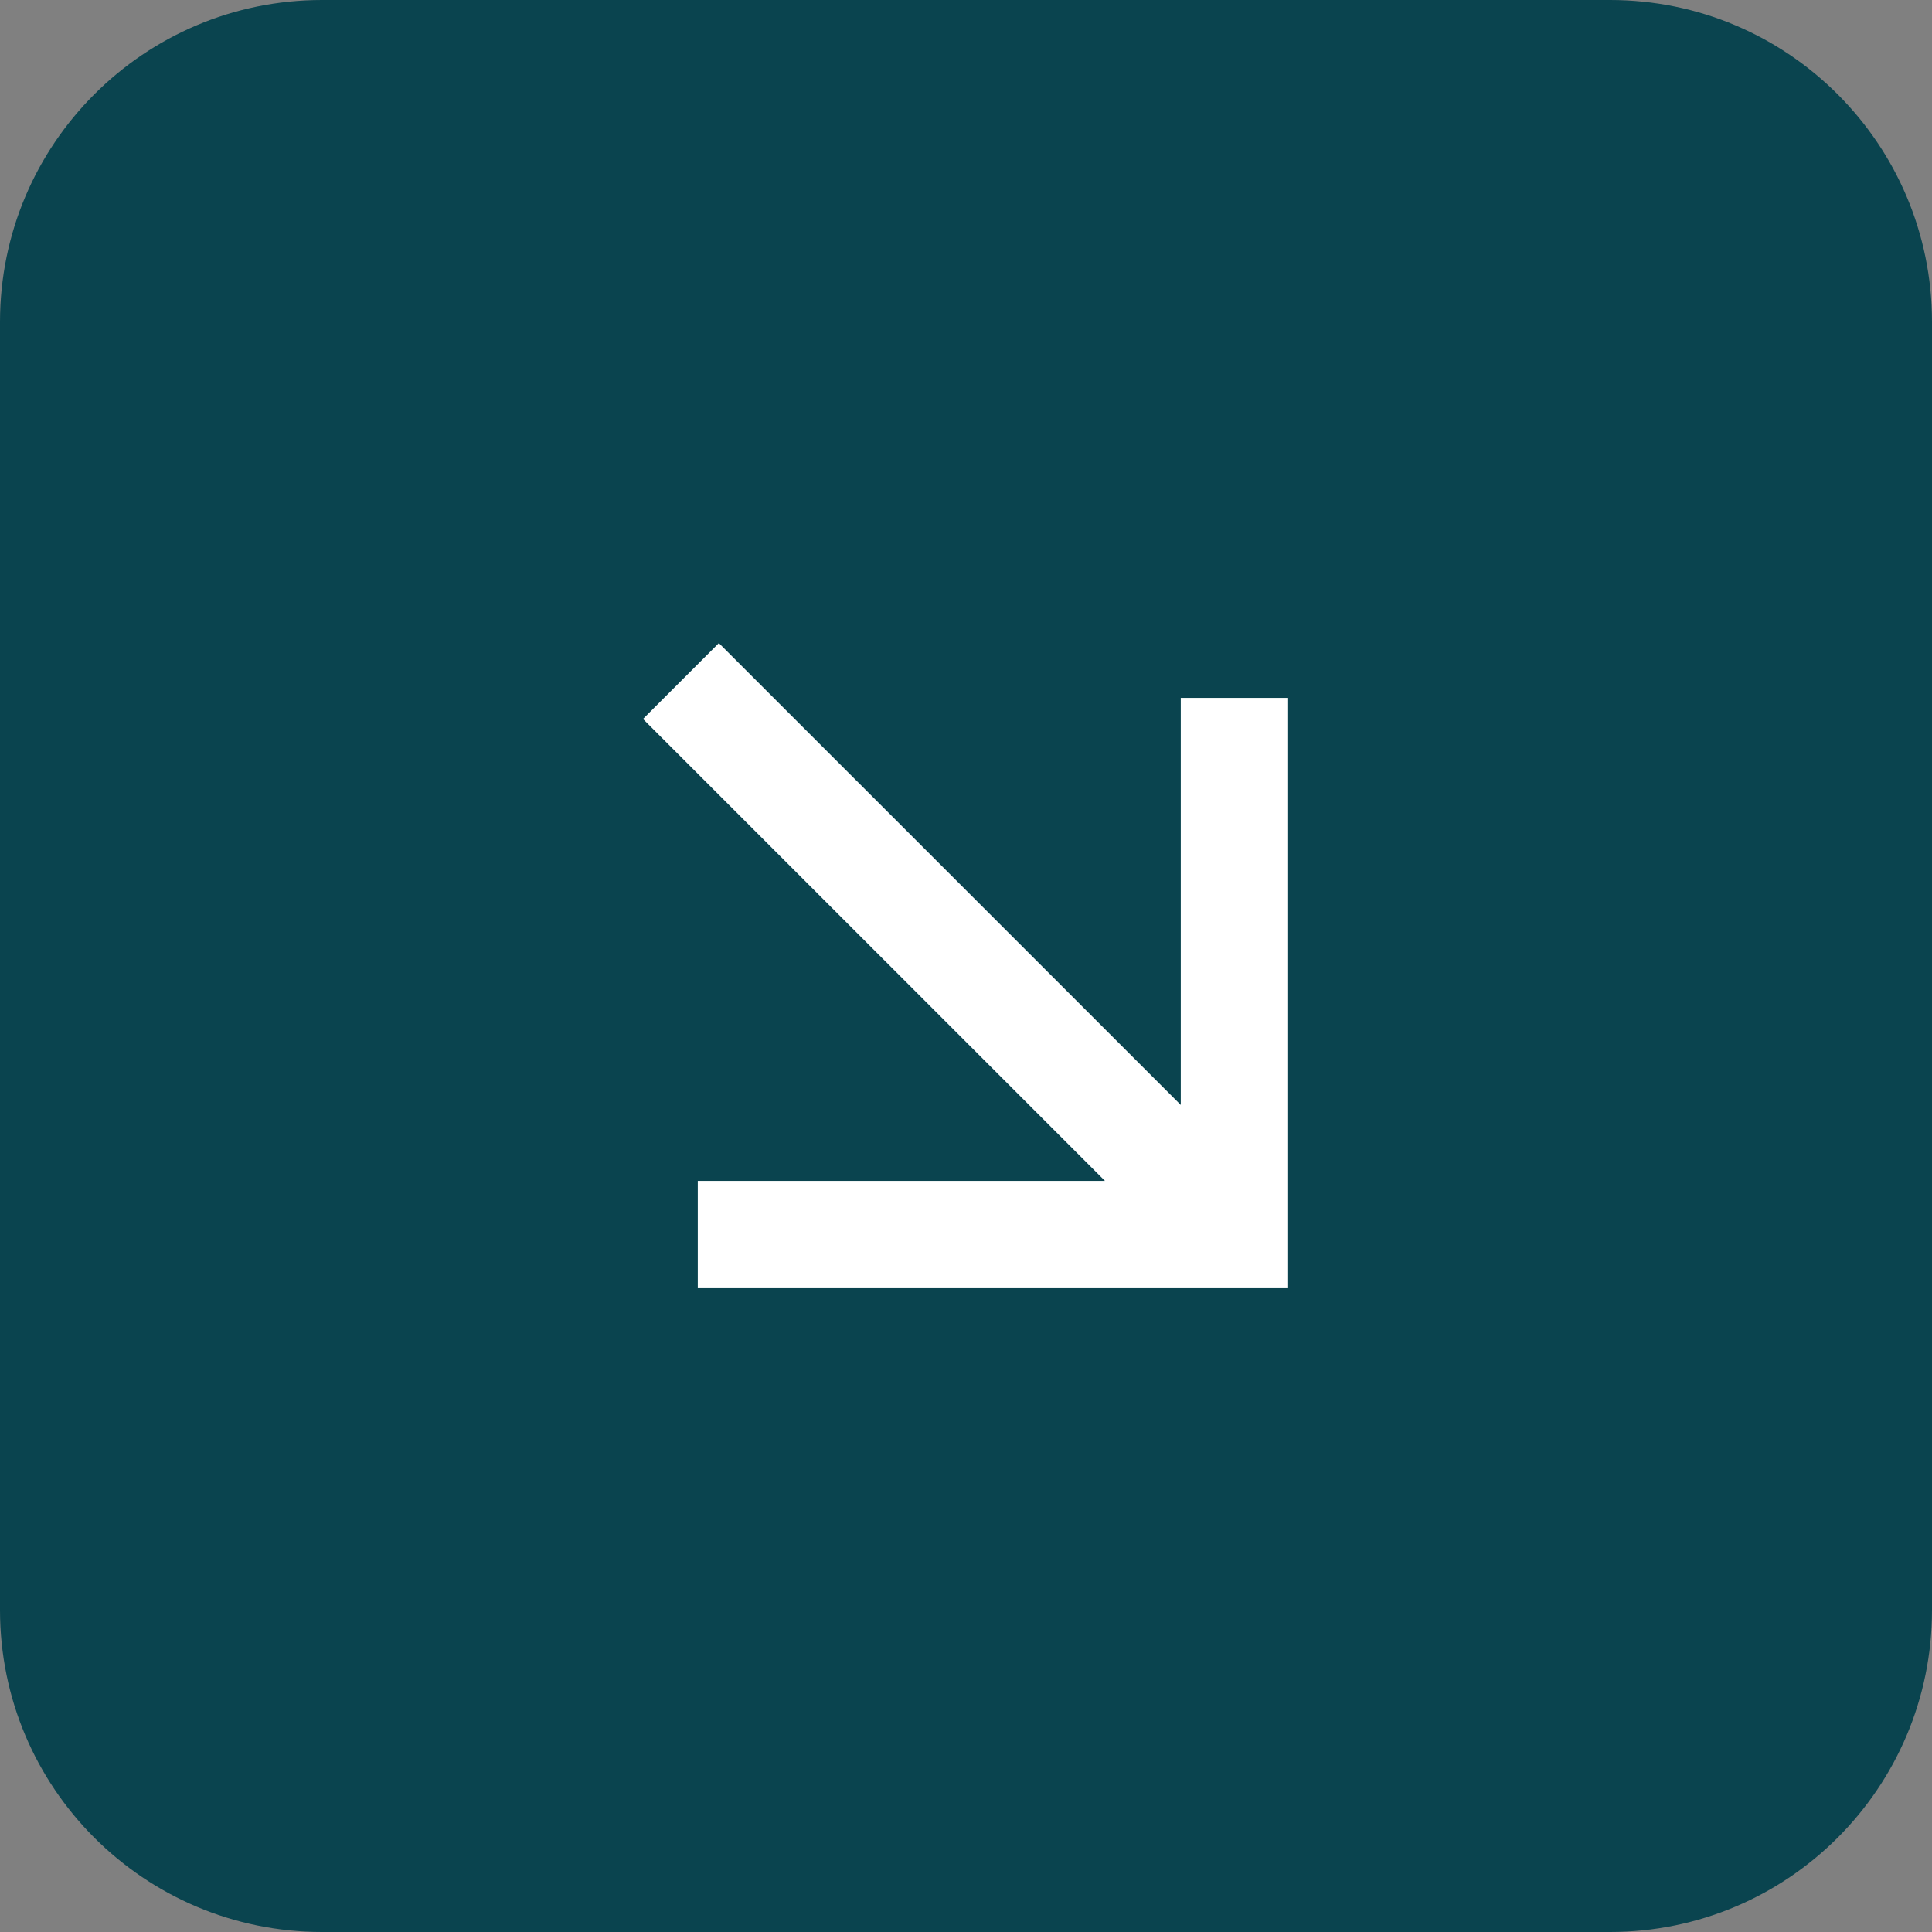
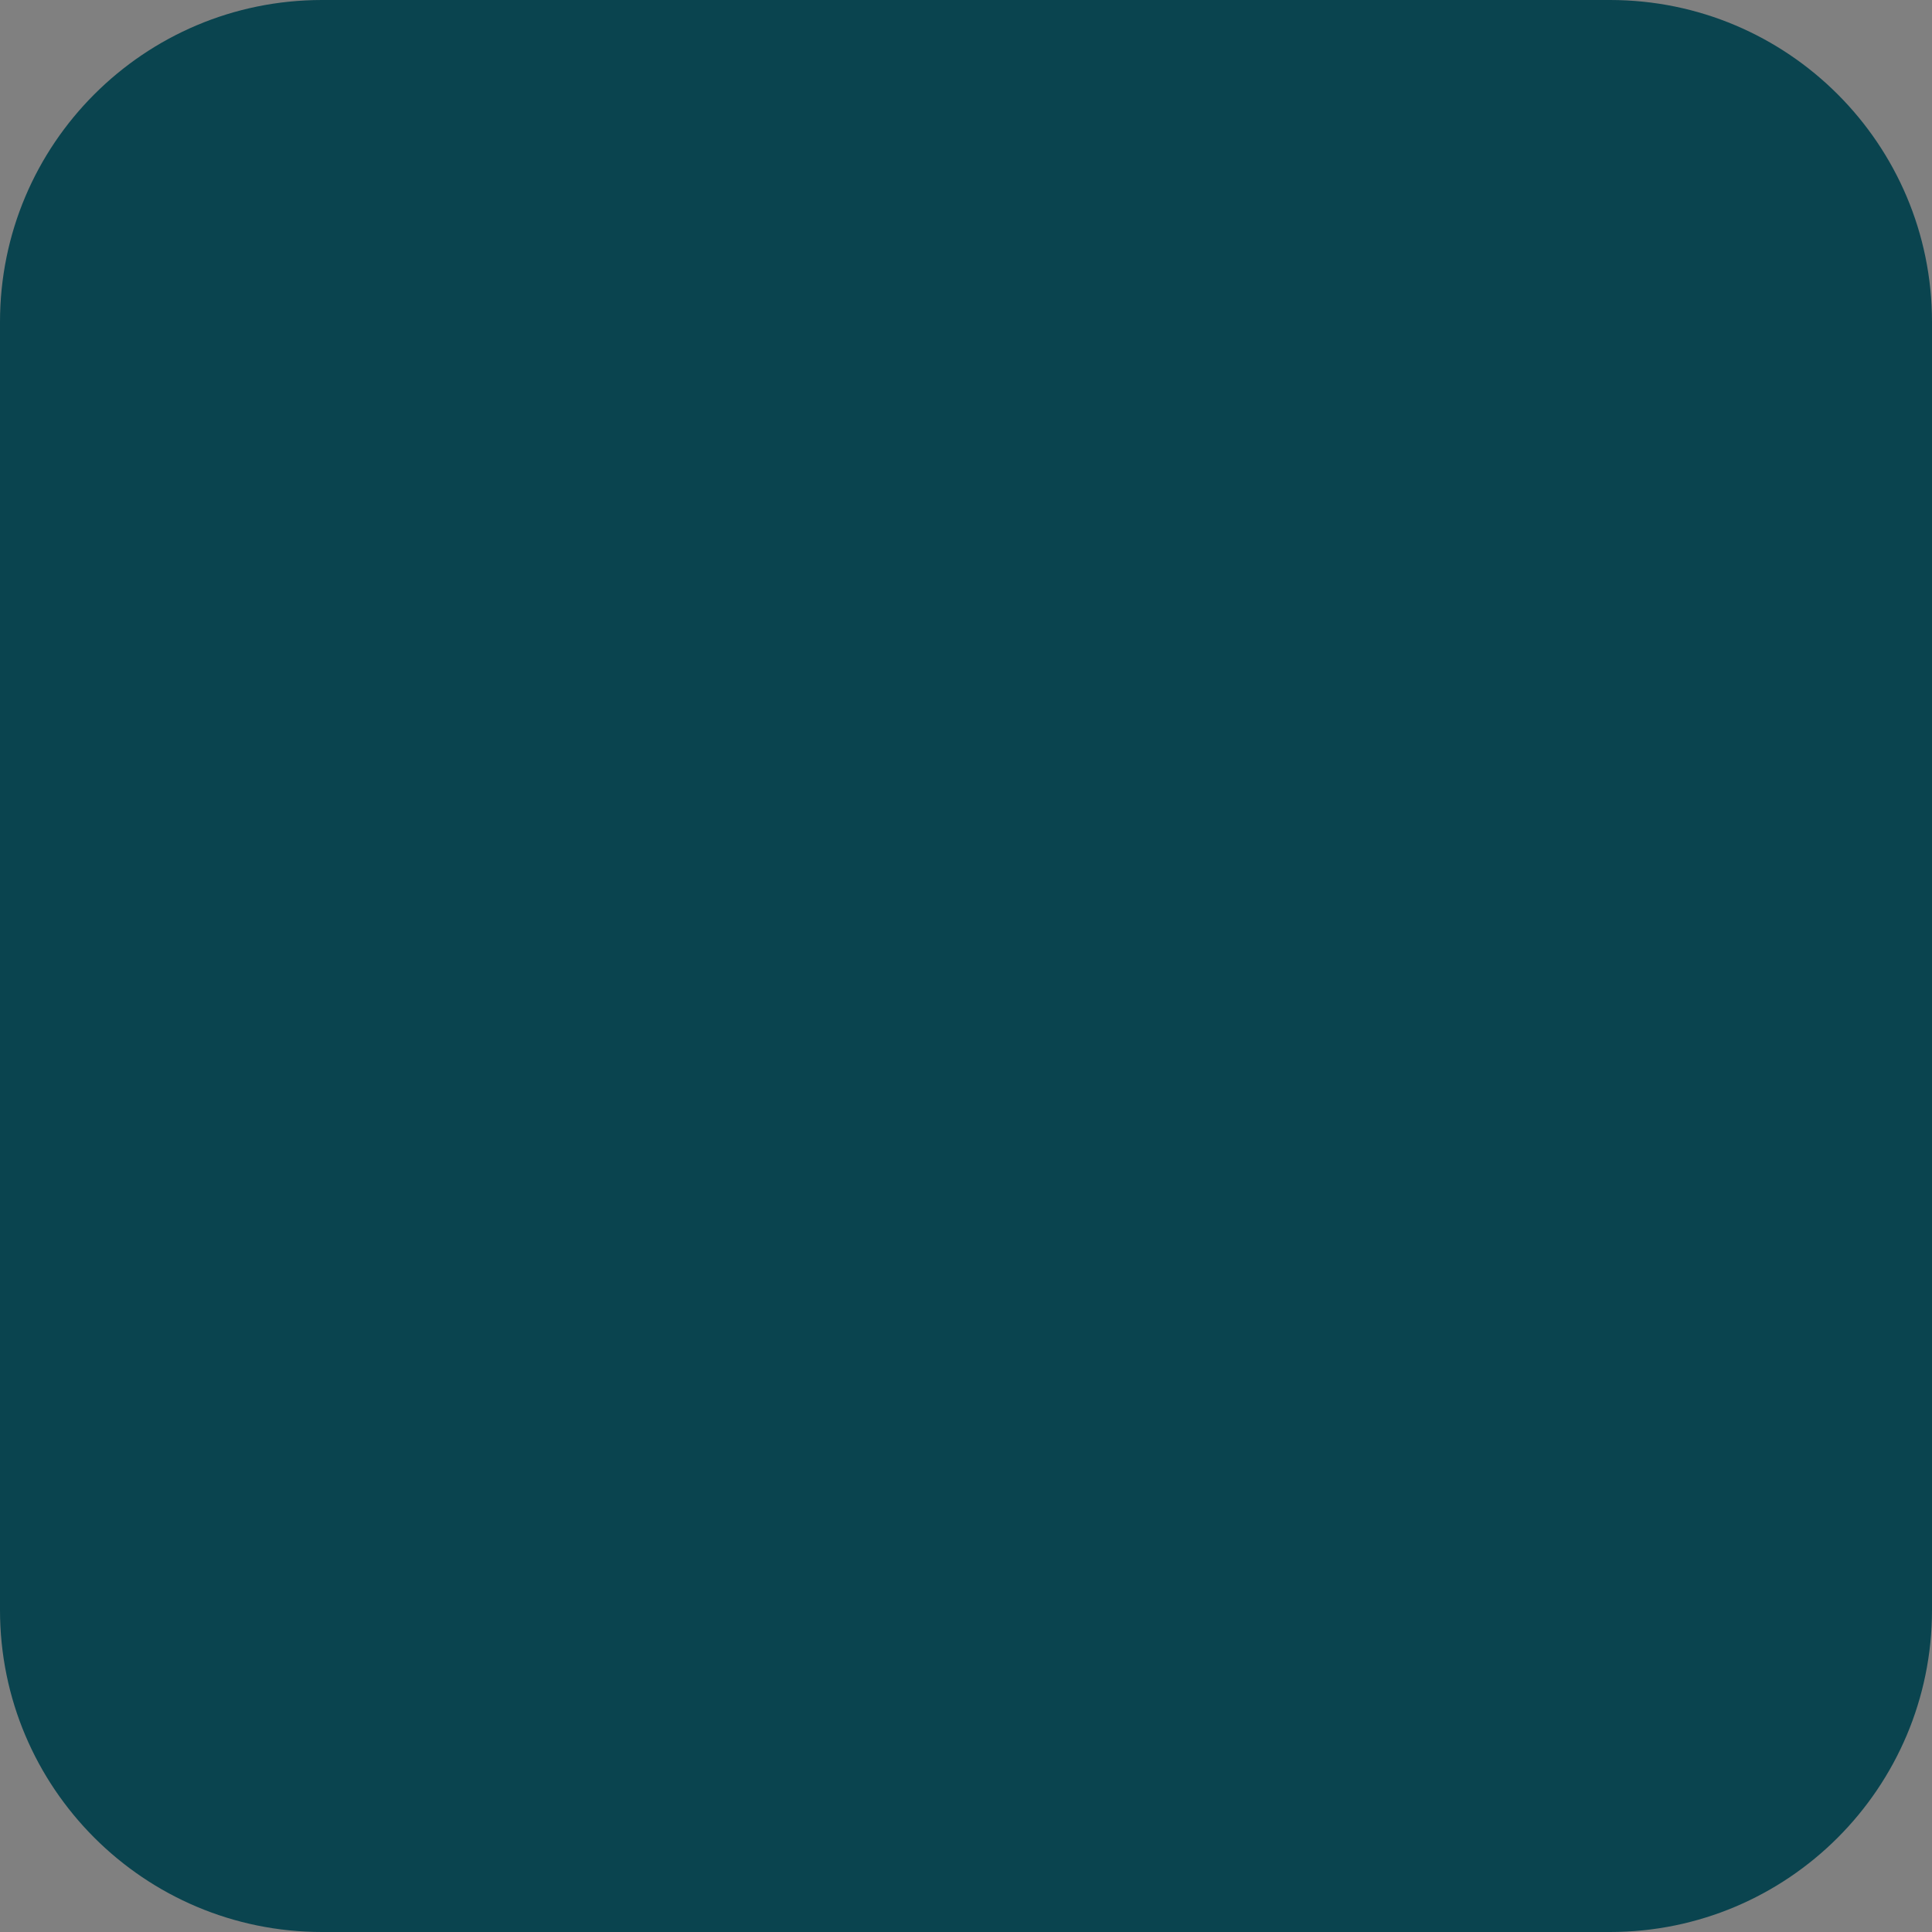
<svg xmlns="http://www.w3.org/2000/svg" width="60" height="60" viewBox="0 0 60 60" fill="none">
  <rect x="0" y="0" width="60" height="60" fill="#808080" stroke="none" />
  <g clip-path="url(#clip0_181_316)">
    <path d="M50 0H10C4.477 0 0 4.477 0 10V50C0 55.523 4.477 60 10 60H50C55.523 60 60 55.523 60 50V10C60 4.477 55.523 0 50 0Z" fill="#0A444F" />
    <mask id="mask0_181_316" style="mask-type:luminance" maskUnits="userSpaceOnUse" x="10" y="10" width="40" height="40">
-       <path d="M50 10H10V50H50V10Z" fill="white" />
-     </mask>
+       </mask>
    <g mask="url(#mask0_181_316)">
      <mask id="mask1_181_316" style="mask-type:luminance" maskUnits="userSpaceOnUse" x="10" y="10" width="40" height="40">
-         <path d="M50 10H10V50H50V10Z" fill="white" />
+         <path d="M50 10H10V50H50Z" fill="white" />
      </mask>
      <g mask="url(#mask1_181_316)">
-         <path d="M34.315 36.673L19.969 22.328L22.325 19.972L36.67 34.315V21.673H40.004V40.007H21.67V36.673H34.315Z" fill="white" />
-       </g>
+         </g>
    </g>
  </g>
  <defs>
    <clipPath id="clip0_181_316">
      <rect width="60" height="60" fill="white" />
    </clipPath>
  </defs>
</svg>